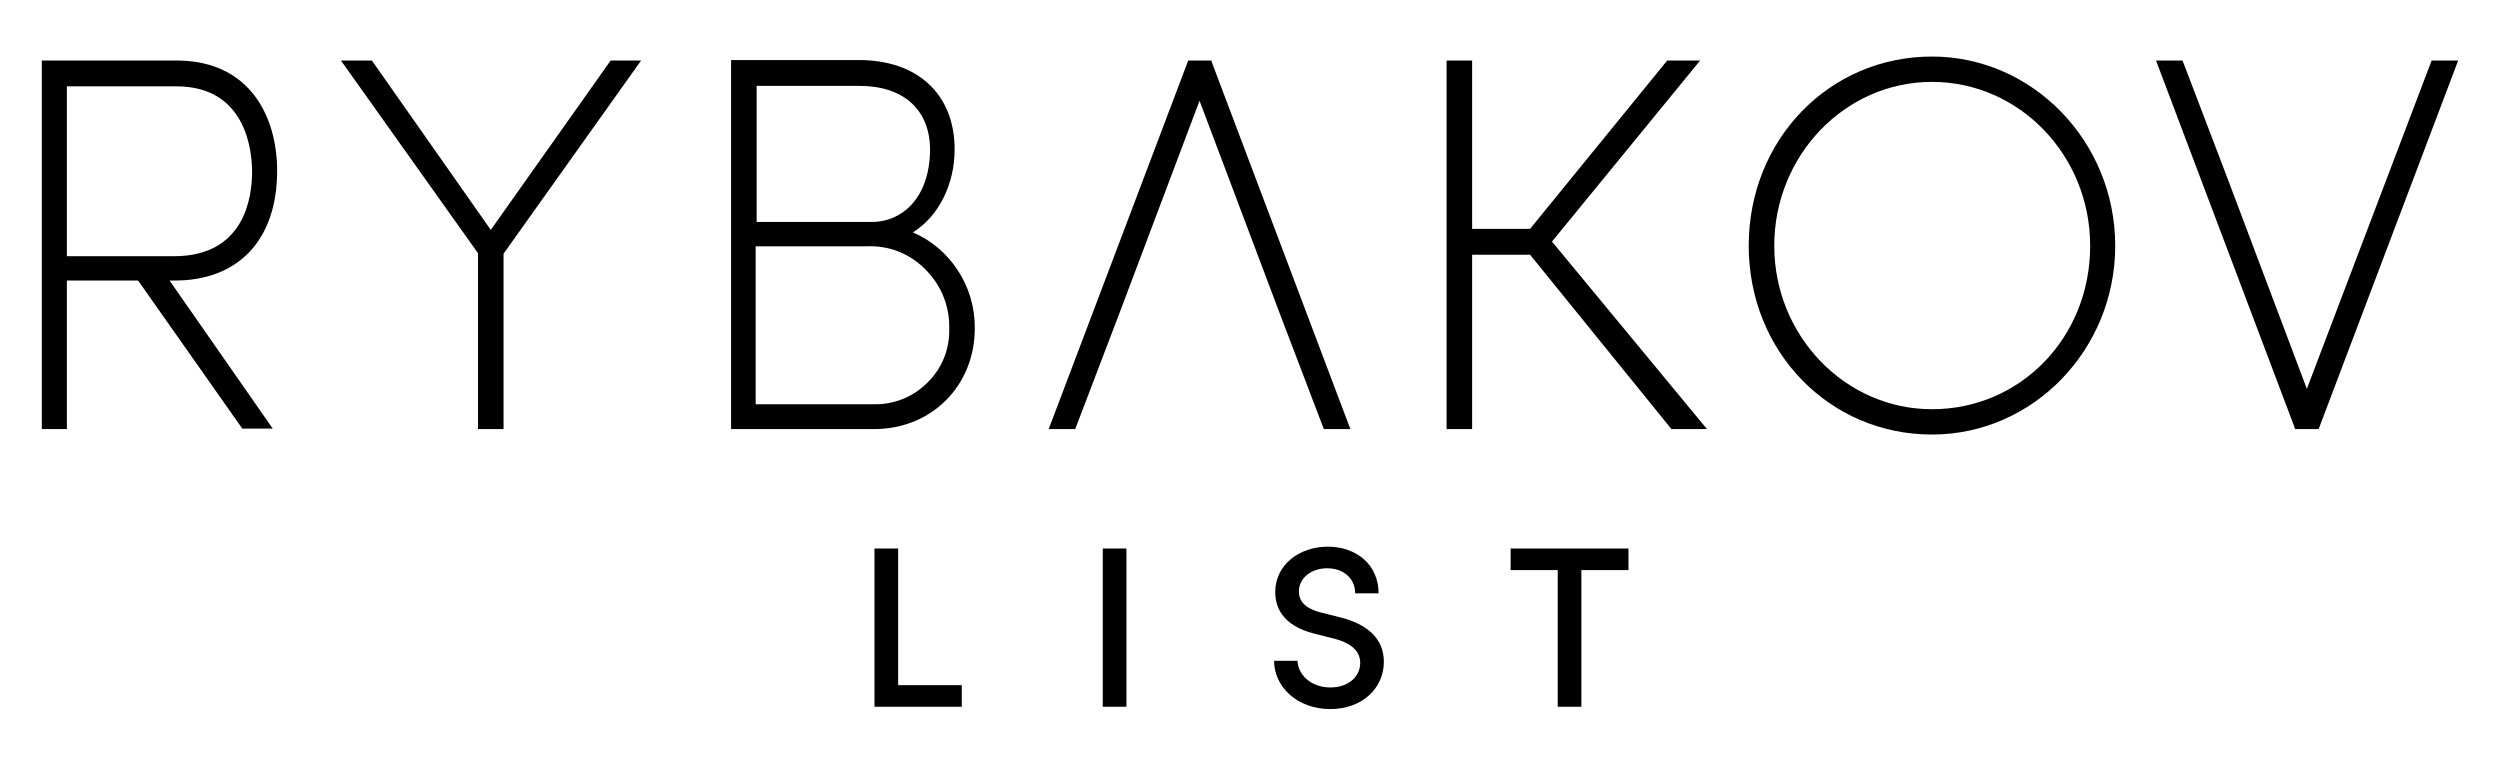
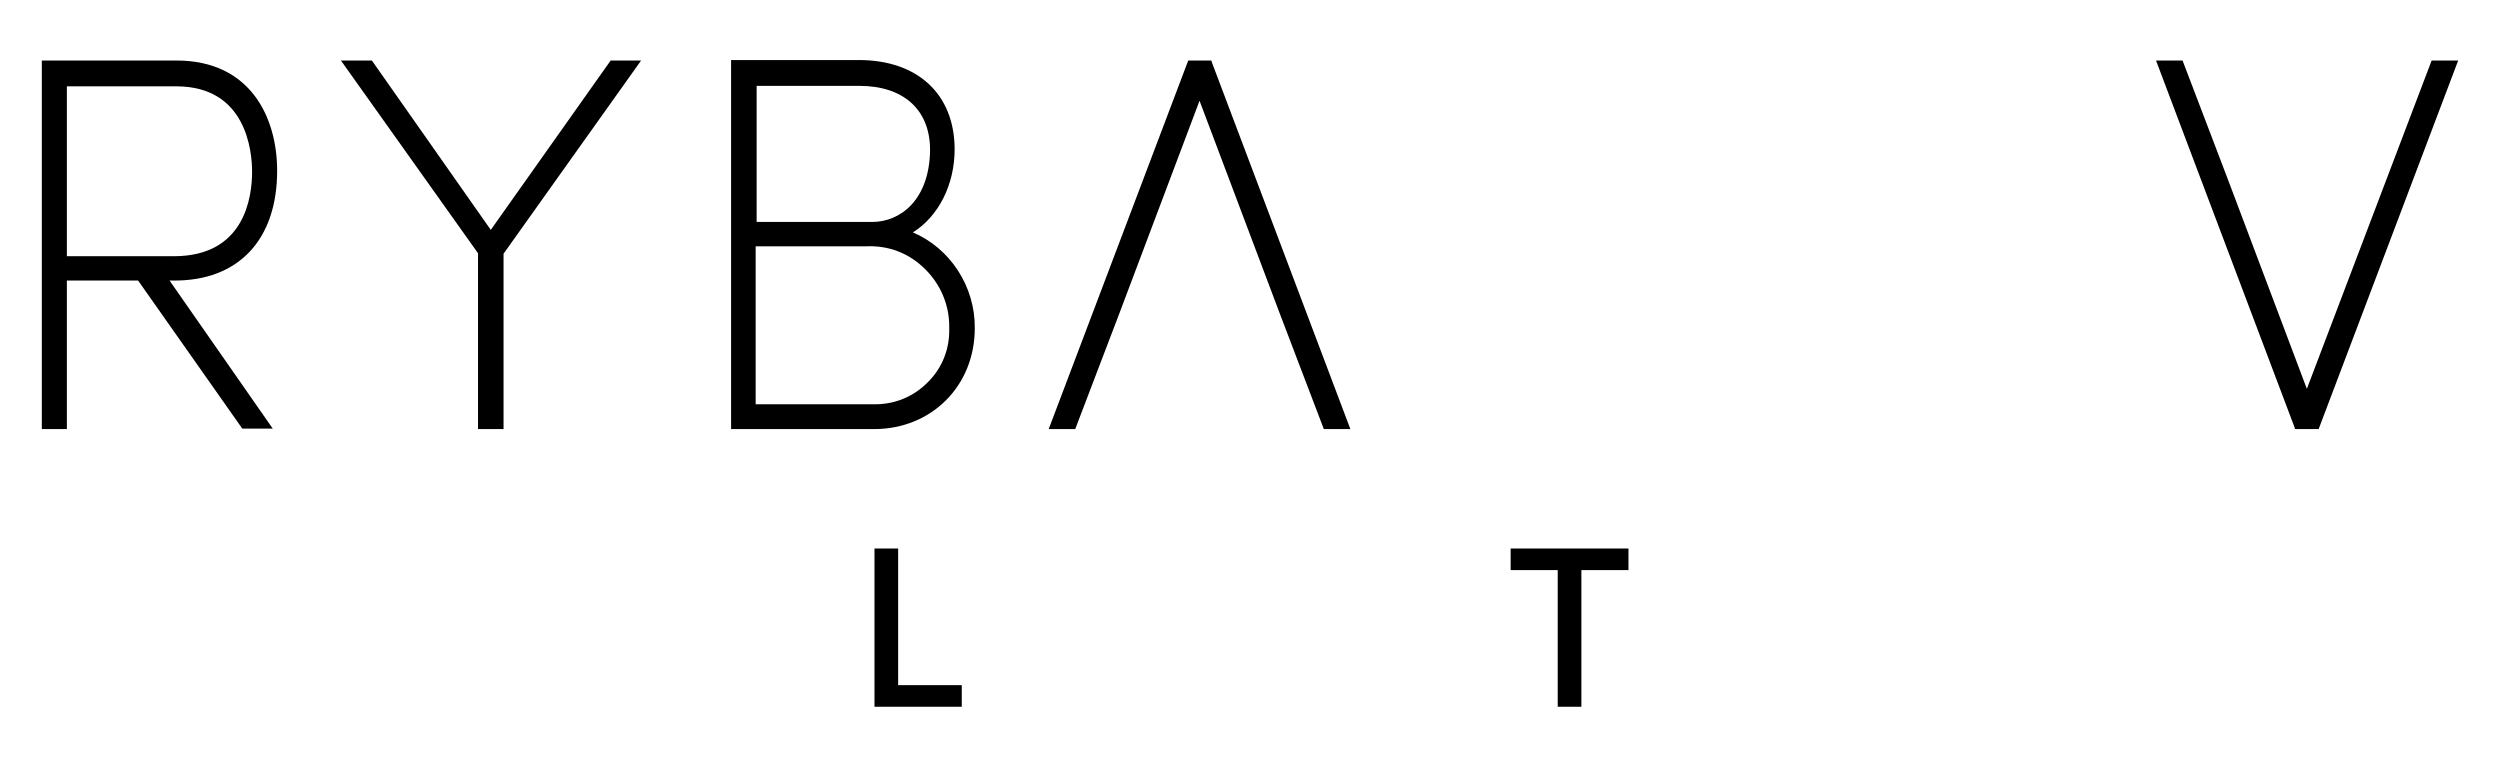
<svg xmlns="http://www.w3.org/2000/svg" version="1.1" id="Слой_1" x="0px" y="0px" width="285.553px" height="87.447px" viewBox="0 0 285.553 87.447" style="enable-background:new 0 0 285.553 87.447;" xml:space="preserve">
  <g>
    <g>
      <path d="M31.656,19.507c0-6.07-3.03-12.595-11.504-12.595H4.776v42.096h2.862V32.045h8.137l11.897,16.907h3.479 L19.367,32.045h0.449C27.223,32.102,31.656,27.393,31.656,19.507 M7.638,29.265V9.862h12.514 c8.024,0,8.642,7.489,8.642,9.758c0,2.894-0.841,9.645-8.922,9.645C19.872,29.265,7.638,29.265,7.638,29.265z" />
      <polygon points="57.516,49.008 57.516,28.981 73.228,6.912 69.75,6.912 56.057,26.258 42.477,6.912 38.942,6.912 54.599,28.925 54.599,49.008 " />
      <path d="M109.039,17.07c0-6.298-4.208-10.212-10.943-10.212H83.506v42.153h16.33 c6.565,0,11.504-4.936,11.504-11.517c0.055-4.765-2.805-9.134-7.071-10.95 C107.188,24.729,109.039,21.098,109.039,17.07 M105.615,30.686c1.797,1.759,2.806,4.085,2.806,6.582v0.284 c0.057,2.269-0.784,4.425-2.356,6.014c-1.573,1.645-3.647,2.553-5.892,2.61H86.312V28.133h12.626 C101.519,28.02,103.82,28.927,105.615,30.686 M99.612,25.353H86.424V9.808h11.729c5.049,0,8.08,2.723,8.08,7.319 C106.177,22.8,102.866,25.353,99.612,25.353" />
      <polygon points="138.36,6.912 135.722,6.912 119.785,49.008 122.814,49.008 127.922,35.619 137.013,11.507 146.104,35.619 151.209,49.008 154.24,49.008 138.472,7.252 " />
-       <polygon points="165.23,6.912 165.23,49.008 168.148,49.008 168.148,29.096 174.765,29.096 182.839,39.052 190.911,49.008 194.972,49.008 177.27,27.592 194.192,6.912 190.431,6.912 174.765,26.143 168.148,26.143 168.148,6.912 " />
-       <path d="M220.672,49.634c11.56,0,20.931-9.701,20.931-21.559c0-11.914-9.427-21.616-20.931-21.616 c-11.728,0-20.931,9.474-20.931,21.616C199.741,40.159,208.944,49.634,220.672,49.634 M220.672,9.353 c9.988,0,18.07,8.397,18.07,18.722c0,10.495-7.968,18.666-18.07,18.666c-9.932,0-18.013-8.397-18.013-18.666 C202.659,17.75,210.74,9.353,220.672,9.353" />
      <polygon points="262.145,49.008 264.839,49.008 280.776,6.912 277.745,6.912 263.492,44.413 254.401,20.301 249.294,6.912 246.264,6.912 262.033,48.668 " />
      <polygon points="99.885,62.651 102.588,62.651 102.588,78.26 109.853,78.26 109.853,80.726 99.885,80.726 " />
-       <rect x="125.959" y="62.651" width="2.703" height="18.074" />
-       <path d="M145.528,75.48h2.676c0.052,1.548,1.495,3.042,3.752,3.042c2.15,0,3.409-1.312,3.409-2.806 c0-1.6-1.443-2.361-2.912-2.754l-2.308-0.578c-3.856-0.971-4.486-3.252-4.486-4.748 c0-3.174,2.807-5.194,6.007-5.194c3.253,0,5.797,2.046,5.797,5.325h-2.675c0-1.705-1.339-2.859-3.201-2.859 c-1.705,0-3.227,1.023-3.227,2.676c0,0.577,0.184,1.784,2.466,2.361l2.282,0.577 c3.044,0.761,4.958,2.414,4.958,5.063c0,3.017-2.466,5.404-6.112,5.404 C148.099,80.987,145.528,78.391,145.528,75.48" />
      <polygon points="186.005,65.117 180.627,65.117 180.627,80.726 177.924,80.726 177.924,65.117 172.547,65.117 172.547,62.651 186.005,62.651 " />
    </g>
  </g>
</svg>